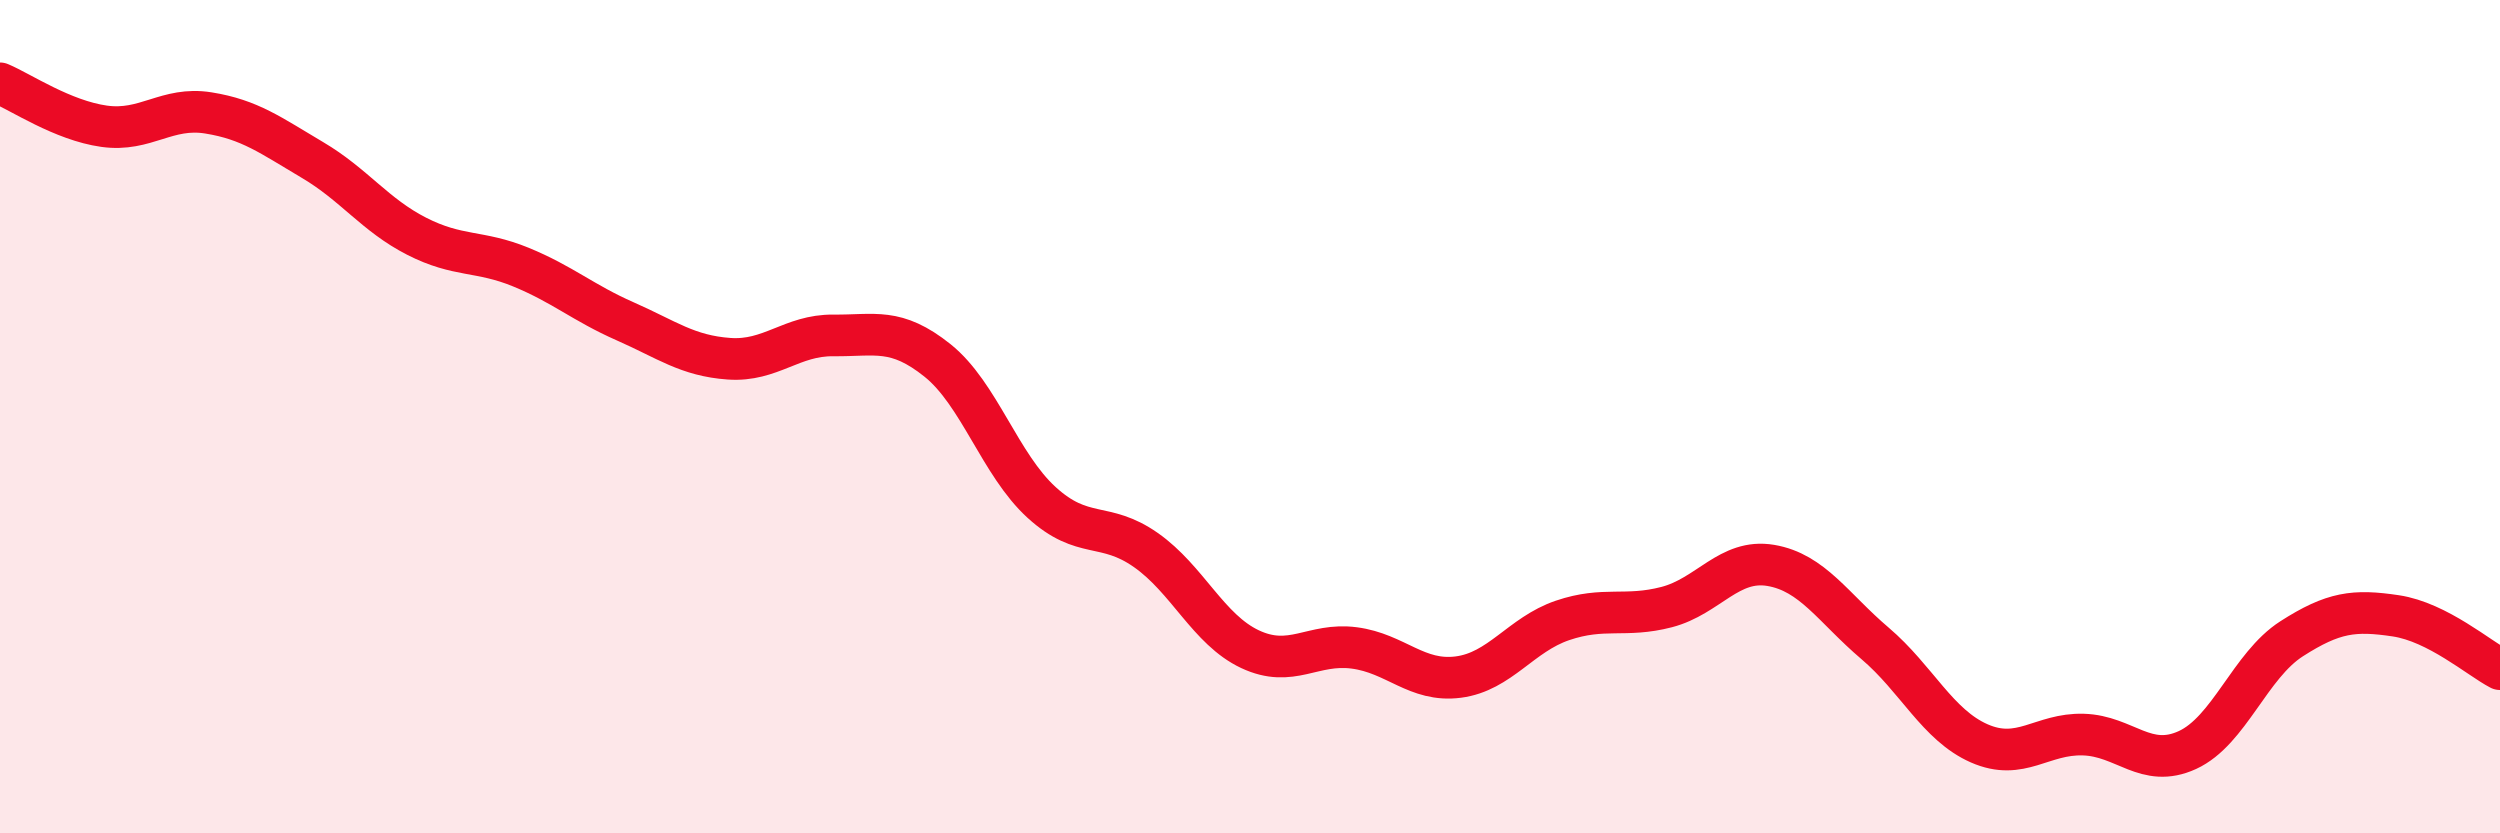
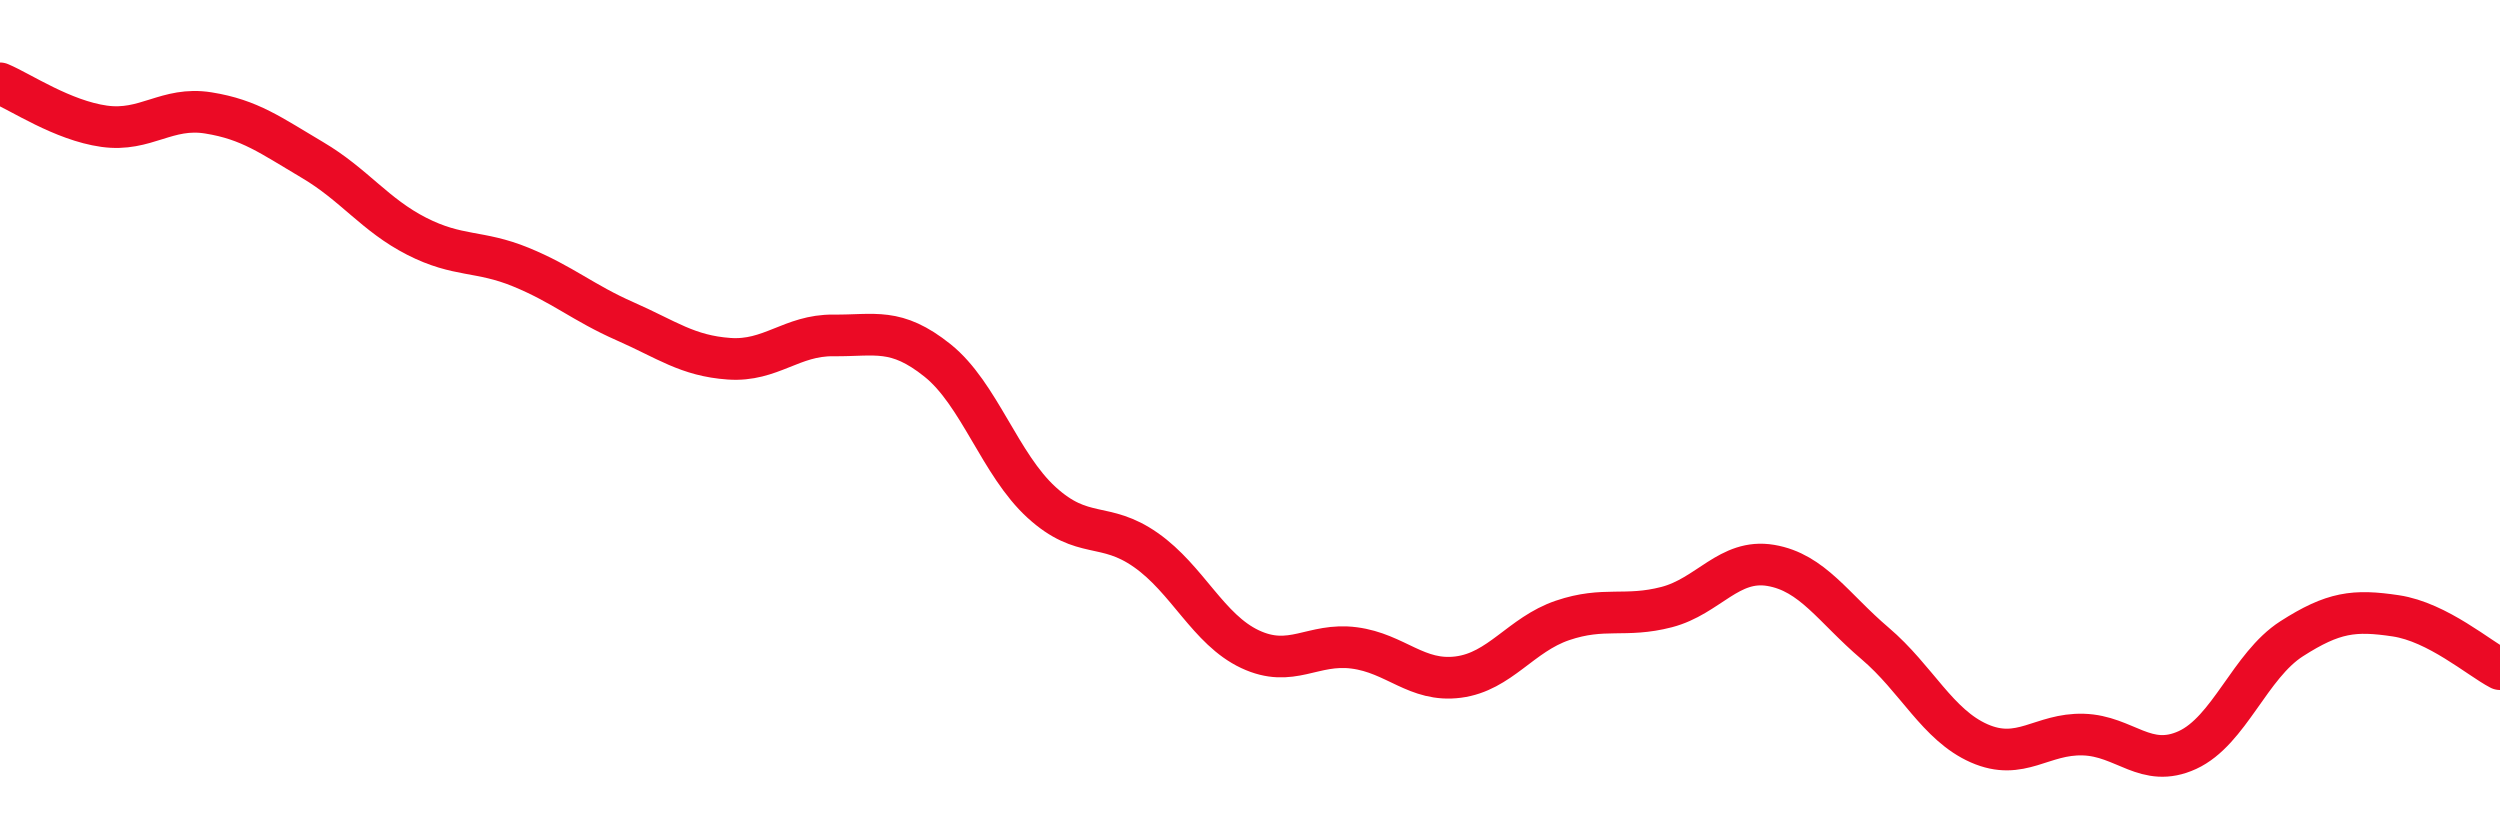
<svg xmlns="http://www.w3.org/2000/svg" width="60" height="20" viewBox="0 0 60 20">
-   <path d="M 0,2 C 0.5,2.21 1.5,2.89 2.5,3.03 C 3.5,3.17 4,2.55 5,2.71 C 6,2.87 6.5,3.25 7.5,3.84 C 8.5,4.43 9,5.16 10,5.67 C 11,6.18 11.5,6 12.5,6.41 C 13.5,6.82 14,7.27 15,7.71 C 16,8.15 16.5,8.54 17.5,8.61 C 18.5,8.68 19,8.04 20,8.05 C 21,8.06 21.5,7.85 22.5,8.65 C 23.5,9.45 24,11.15 25,12.06 C 26,12.97 26.5,12.5 27.5,13.2 C 28.5,13.9 29,15.11 30,15.58 C 31,16.05 31.5,15.42 32.5,15.55 C 33.5,15.68 34,16.38 35,16.25 C 36,16.12 36.5,15.23 37.5,14.89 C 38.5,14.55 39,14.83 40,14.57 C 41,14.31 41.5,13.4 42.5,13.57 C 43.5,13.74 44,14.59 45,15.44 C 46,16.29 46.5,17.4 47.5,17.84 C 48.5,18.28 49,17.6 50,17.63 C 51,17.66 51.5,18.46 52.5,18 C 53.5,17.54 54,15.97 55,15.33 C 56,14.69 56.5,14.63 57.5,14.78 C 58.5,14.93 59.5,15.8 60,16.06L60 20L0 20Z" fill="#EB0A25" opacity="0.1" stroke-linecap="round" stroke-linejoin="round" />
  <path d="M 0,2 C 0.5,2.21 1.5,2.89 2.5,3.03 C 3.5,3.17 4,2.55 5,2.71 C 6,2.87 6.5,3.25 7.5,3.84 C 8.5,4.43 9,5.16 10,5.67 C 11,6.18 11.5,6 12.5,6.41 C 13.5,6.82 14,7.27 15,7.71 C 16,8.15 16.5,8.54 17.5,8.61 C 18.5,8.68 19,8.04 20,8.05 C 21,8.06 21.5,7.85 22.5,8.65 C 23.5,9.45 24,11.15 25,12.06 C 26,12.97 26.5,12.5 27.5,13.2 C 28.5,13.9 29,15.11 30,15.58 C 31,16.05 31.5,15.42 32.5,15.55 C 33.5,15.68 34,16.38 35,16.25 C 36,16.12 36.5,15.23 37.5,14.89 C 38.5,14.55 39,14.83 40,14.57 C 41,14.31 41.5,13.4 42.5,13.57 C 43.5,13.74 44,14.59 45,15.44 C 46,16.29 46.5,17.4 47.5,17.84 C 48.5,18.28 49,17.6 50,17.63 C 51,17.66 51.5,18.46 52.5,18 C 53.5,17.54 54,15.97 55,15.33 C 56,14.69 56.5,14.63 57.5,14.78 C 58.5,14.93 59.5,15.8 60,16.06" stroke="#EB0A25" stroke-width="1" fill="none" stroke-linecap="round" stroke-linejoin="round" />
</svg>